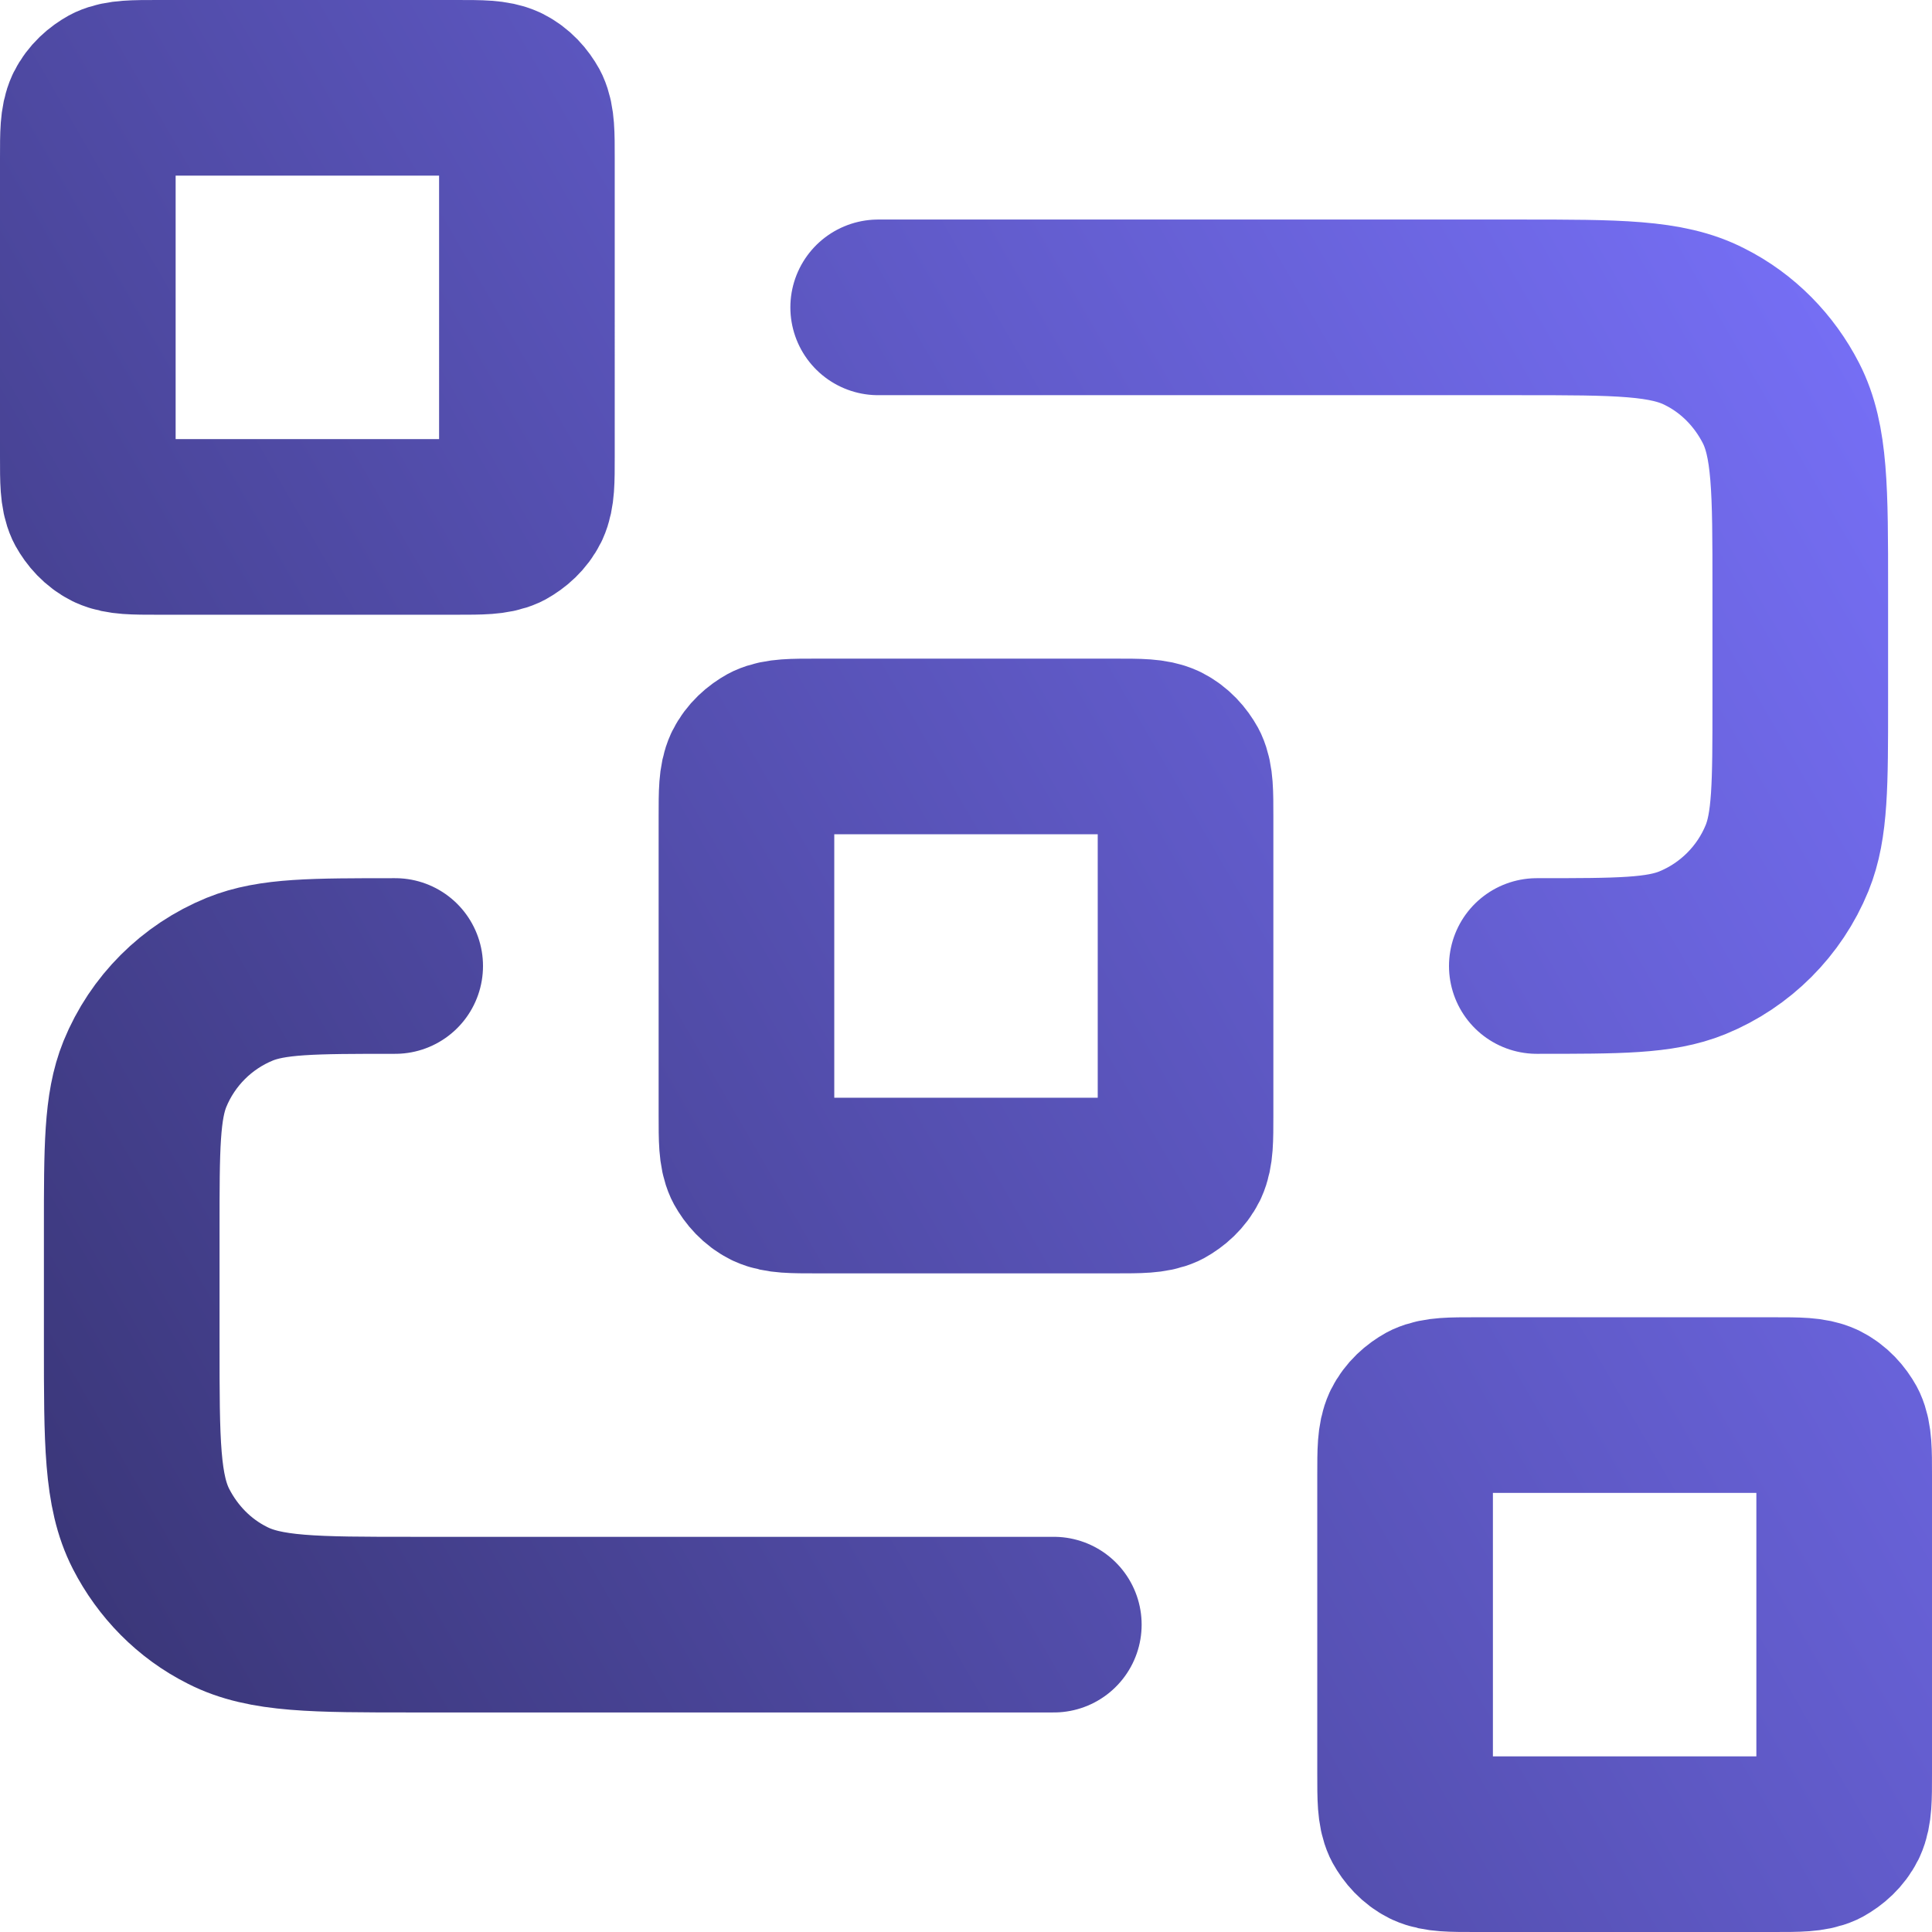
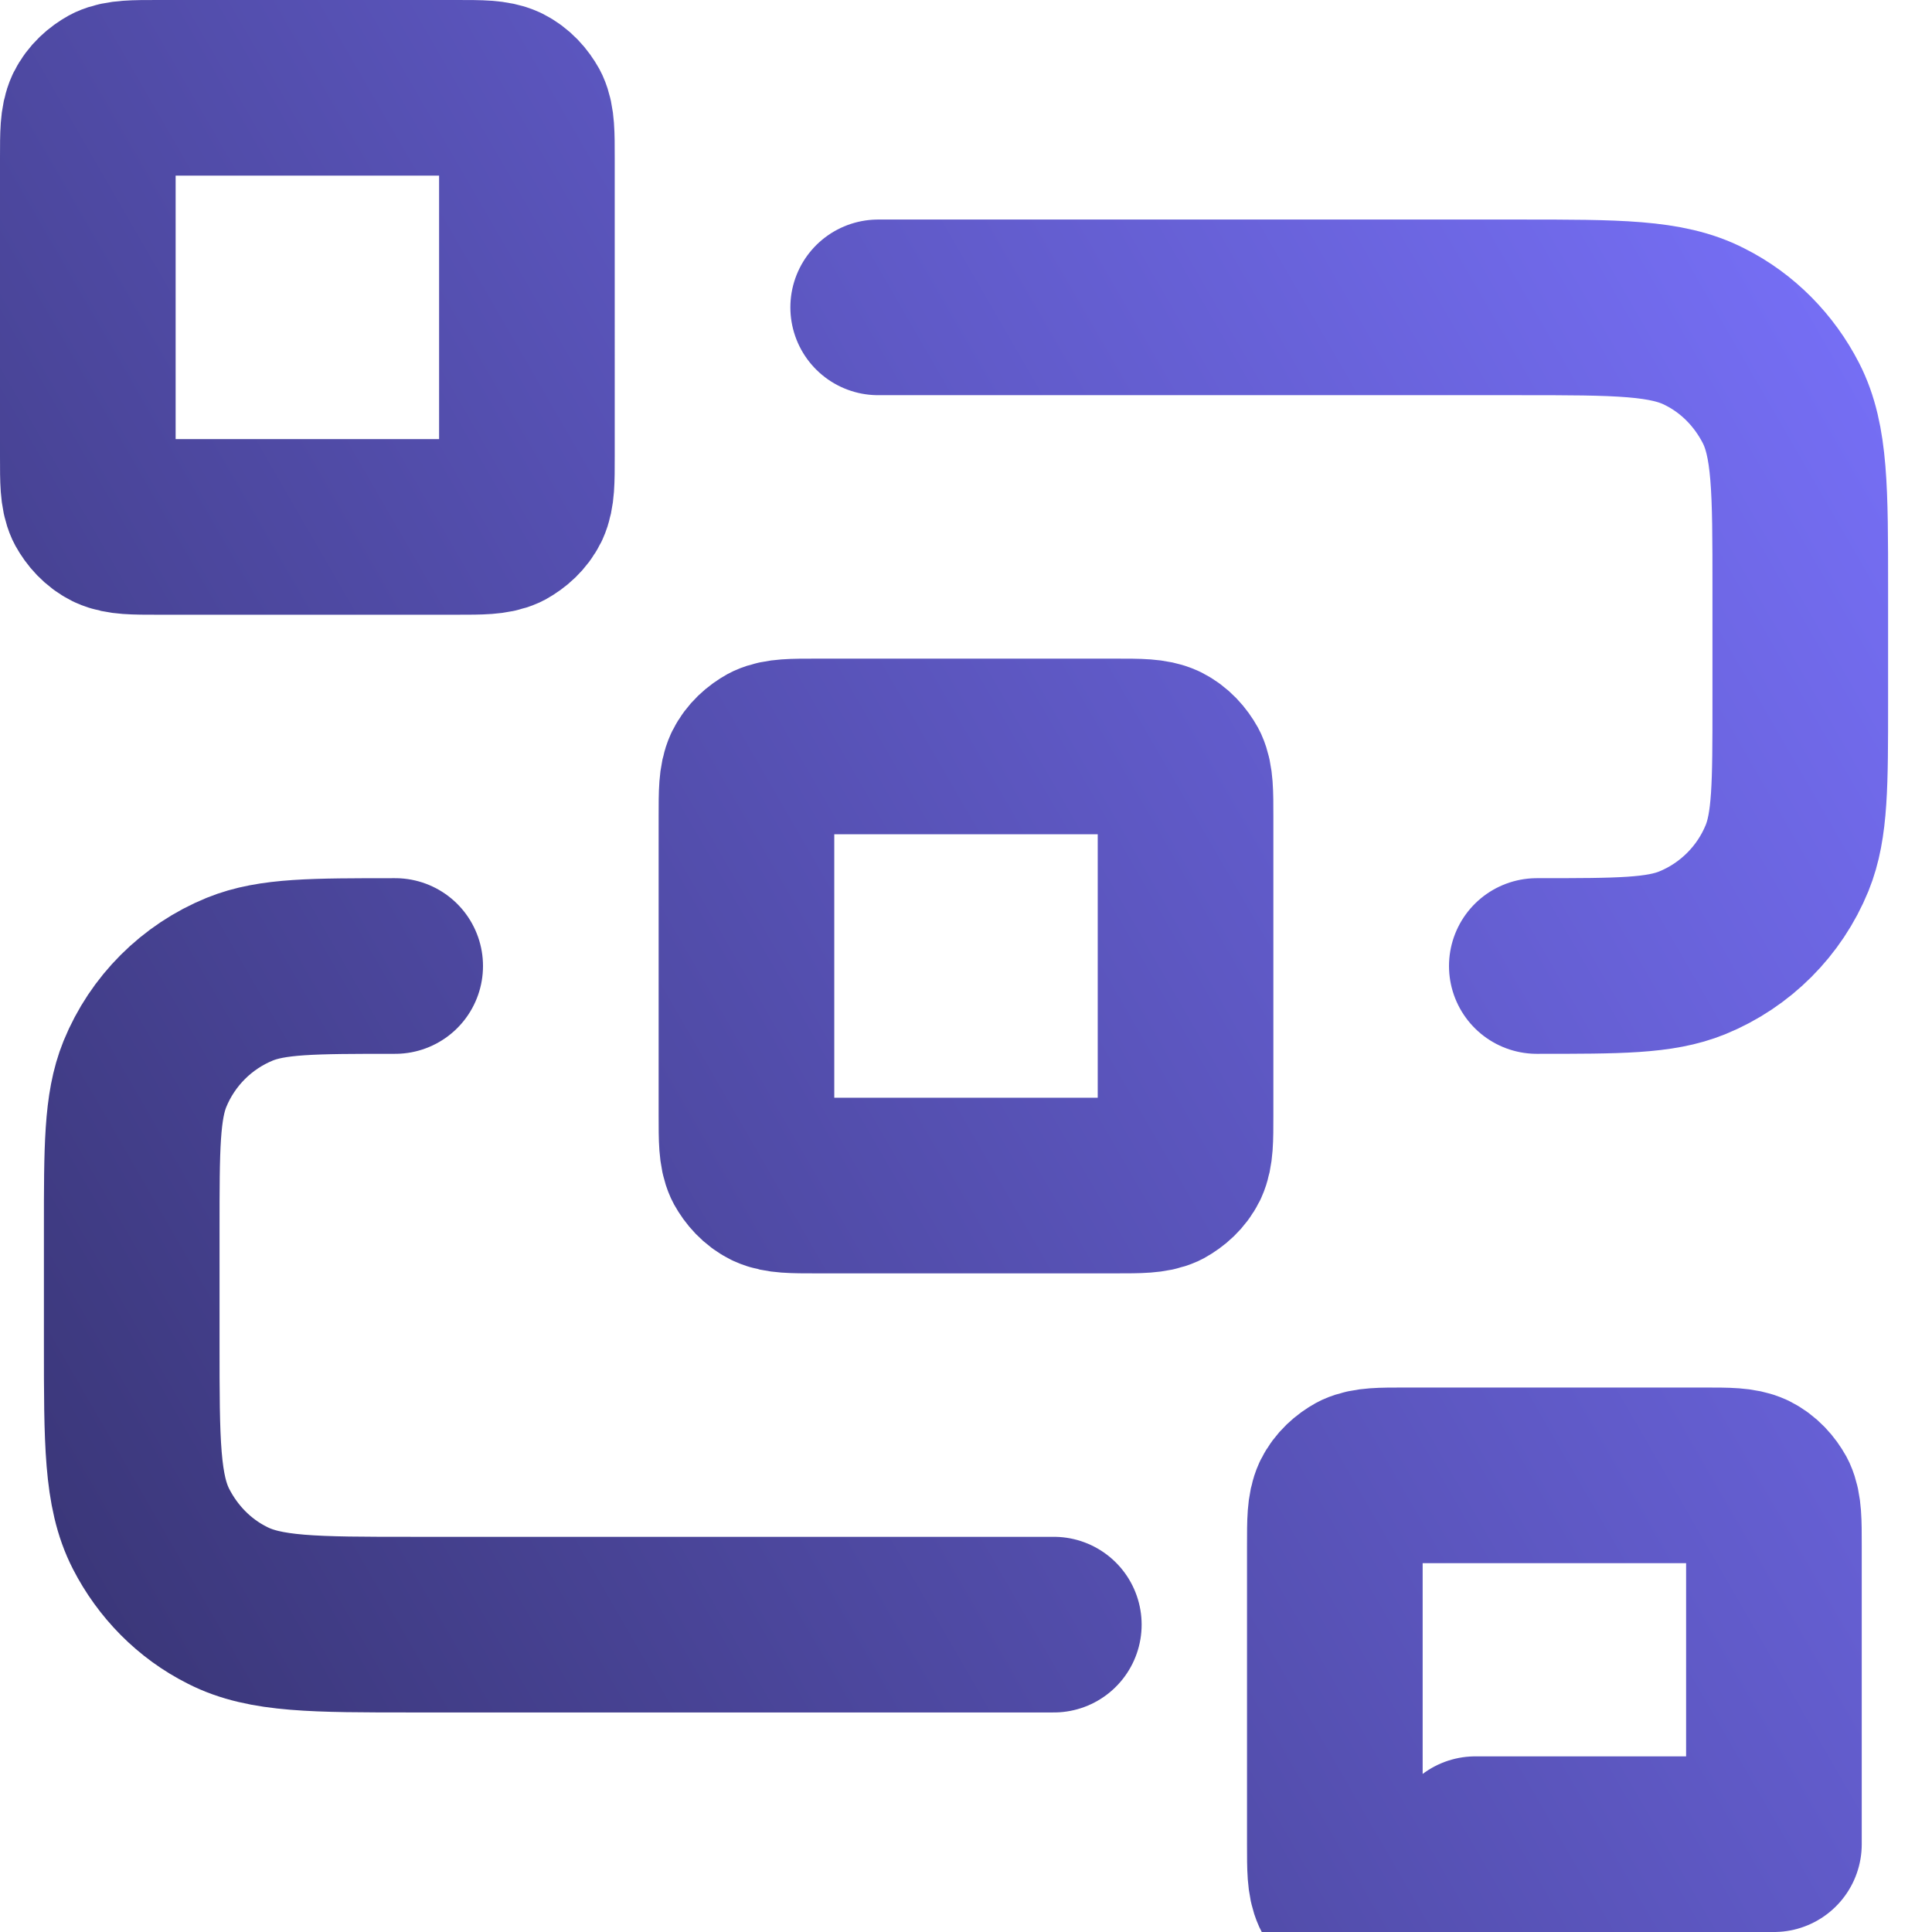
<svg xmlns="http://www.w3.org/2000/svg" id="Layer_1" data-name="Layer 1" viewBox="0 0 22 22">
  <defs>
    <linearGradient id="linear-gradient" x1=".4" y1="17.12" x2="21.6" y2="4.88" gradientUnits="userSpaceOnUse">
      <stop offset="0" stop-color="#3b377a" />
      <stop offset="1" stop-color="#756ef4" />
    </linearGradient>
  </defs>
-   <path d="M10,3.5h7.3c1.12,0,1.68,0,2.11.22.38.19.68.5.87.87.22.43.22.99.22,2.11v1.3c0,.93,0,1.4-.15,1.77-.2.49-.59.88-1.08,1.08-.37.15-.83.15-1.77.15M12,18.5h-7.3c-1.12,0-1.68,0-2.11-.22-.38-.19-.68-.5-.87-.87-.22-.43-.22-.99-.22-2.11v-1.3c0-.93,0-1.4.15-1.77.2-.49.59-.88,1.08-1.08.37-.15.83-.15,1.77-.15M9.3,13.5h3.4c.28,0,.42,0,.53-.05.09-.05.17-.12.22-.22.05-.11.05-.25.05-.53v-3.4c0-.28,0-.42-.05-.53-.05-.09-.12-.17-.22-.22-.11-.05-.25-.05-.53-.05h-3.4c-.28,0-.42,0-.53.05-.09.05-.17.12-.22.22-.05.11-.05.25-.05.53v3.4c0,.28,0,.42.05.53.05.09.12.17.22.22.11.05.25.05.53.05ZM16.8,21h3.4c.28,0,.42,0,.53-.05.09-.05.17-.12.22-.22.05-.11.05-.25.05-.53v-3.4c0-.28,0-.42-.05-.53-.05-.09-.12-.17-.22-.22-.11-.05-.25-.05-.53-.05h-3.4c-.28,0-.42,0-.53.05-.09.05-.17.12-.22.22-.05.11-.05.25-.05.53v3.4c0,.28,0,.42.05.53.05.09.12.17.22.22.11.05.25.05.53.05ZM1.8,6h3.4c.28,0,.42,0,.53-.05.09-.05.17-.12.22-.22.05-.11.05-.25.05-.53V1.8c0-.28,0-.42-.05-.53-.05-.09-.12-.17-.22-.22-.11-.05-.25-.05-.53-.05H1.8c-.28,0-.42,0-.53.05-.09.05-.17.12-.22.22-.05.11-.05.25-.05.53v3.4c0,.28,0,.42.05.53.05.09.12.17.22.22.11.05.25.05.53.05Z" style="fill: none; stroke: url(#linear-gradient); stroke-linecap: round; stroke-linejoin: round; stroke-width: 2px;" />
+   <path d="M10,3.5h7.3c1.12,0,1.68,0,2.11.22.38.19.68.5.87.87.22.43.22.99.22,2.11v1.3c0,.93,0,1.4-.15,1.77-.2.49-.59.88-1.08,1.08-.37.15-.83.15-1.77.15M12,18.5h-7.3c-1.12,0-1.68,0-2.11-.22-.38-.19-.68-.5-.87-.87-.22-.43-.22-.99-.22-2.11v-1.3c0-.93,0-1.4.15-1.77.2-.49.59-.88,1.08-1.08.37-.15.83-.15,1.77-.15M9.3,13.5h3.4c.28,0,.42,0,.53-.05.09-.05.17-.12.22-.22.05-.11.05-.25.05-.53v-3.4c0-.28,0-.42-.05-.53-.05-.09-.12-.17-.22-.22-.11-.05-.25-.05-.53-.05h-3.4c-.28,0-.42,0-.53.05-.09.05-.17.12-.22.22-.05.11-.05.25-.05.53v3.4c0,.28,0,.42.05.53.05.09.12.17.22.22.11.05.25.05.53.05ZM16.8,21h3.4v-3.4c0-.28,0-.42-.05-.53-.05-.09-.12-.17-.22-.22-.11-.05-.25-.05-.53-.05h-3.4c-.28,0-.42,0-.53.05-.09.05-.17.12-.22.22-.05.11-.05.25-.05.53v3.4c0,.28,0,.42.05.53.05.09.12.17.22.22.11.05.25.05.53.05ZM1.8,6h3.4c.28,0,.42,0,.53-.05.09-.05.17-.12.22-.22.05-.11.05-.25.05-.53V1.8c0-.28,0-.42-.05-.53-.05-.09-.12-.17-.22-.22-.11-.05-.25-.05-.53-.05H1.8c-.28,0-.42,0-.53.05-.09.05-.17.12-.22.22-.05.11-.05.25-.05.53v3.4c0,.28,0,.42.05.53.05.09.12.17.22.22.11.05.25.05.53.05Z" style="fill: none; stroke: url(#linear-gradient); stroke-linecap: round; stroke-linejoin: round; stroke-width: 2px;" />
</svg>